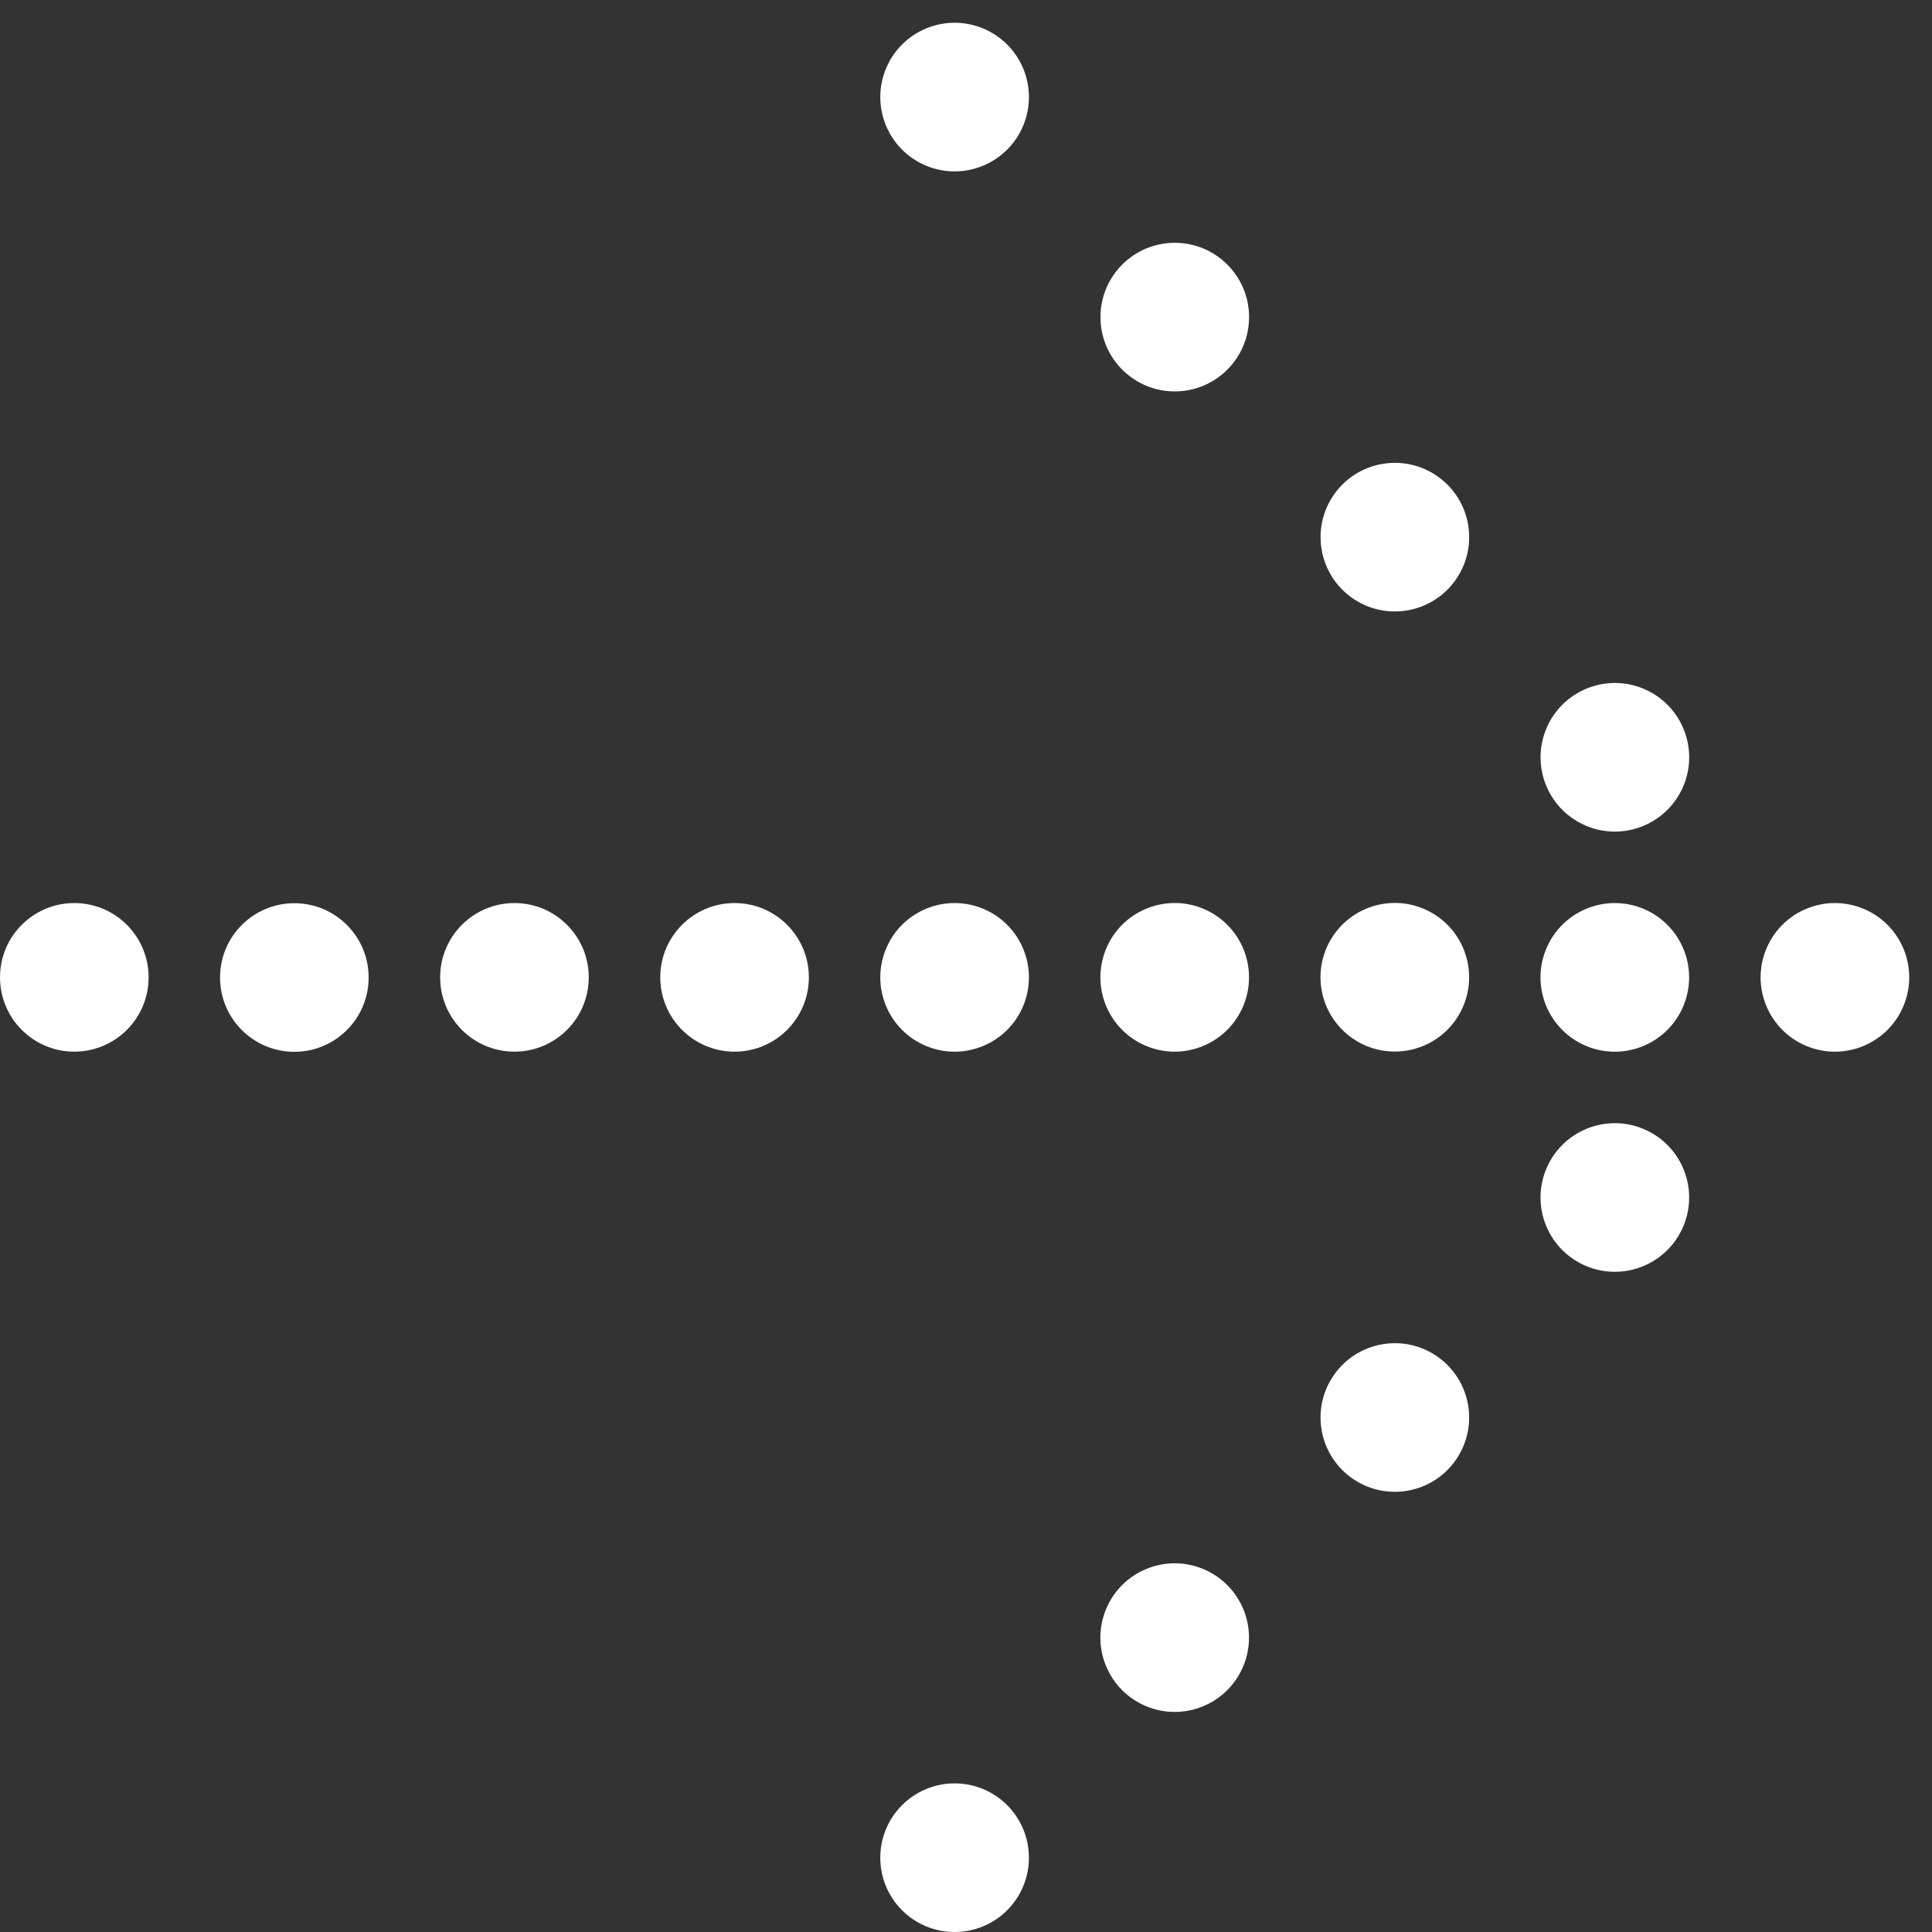
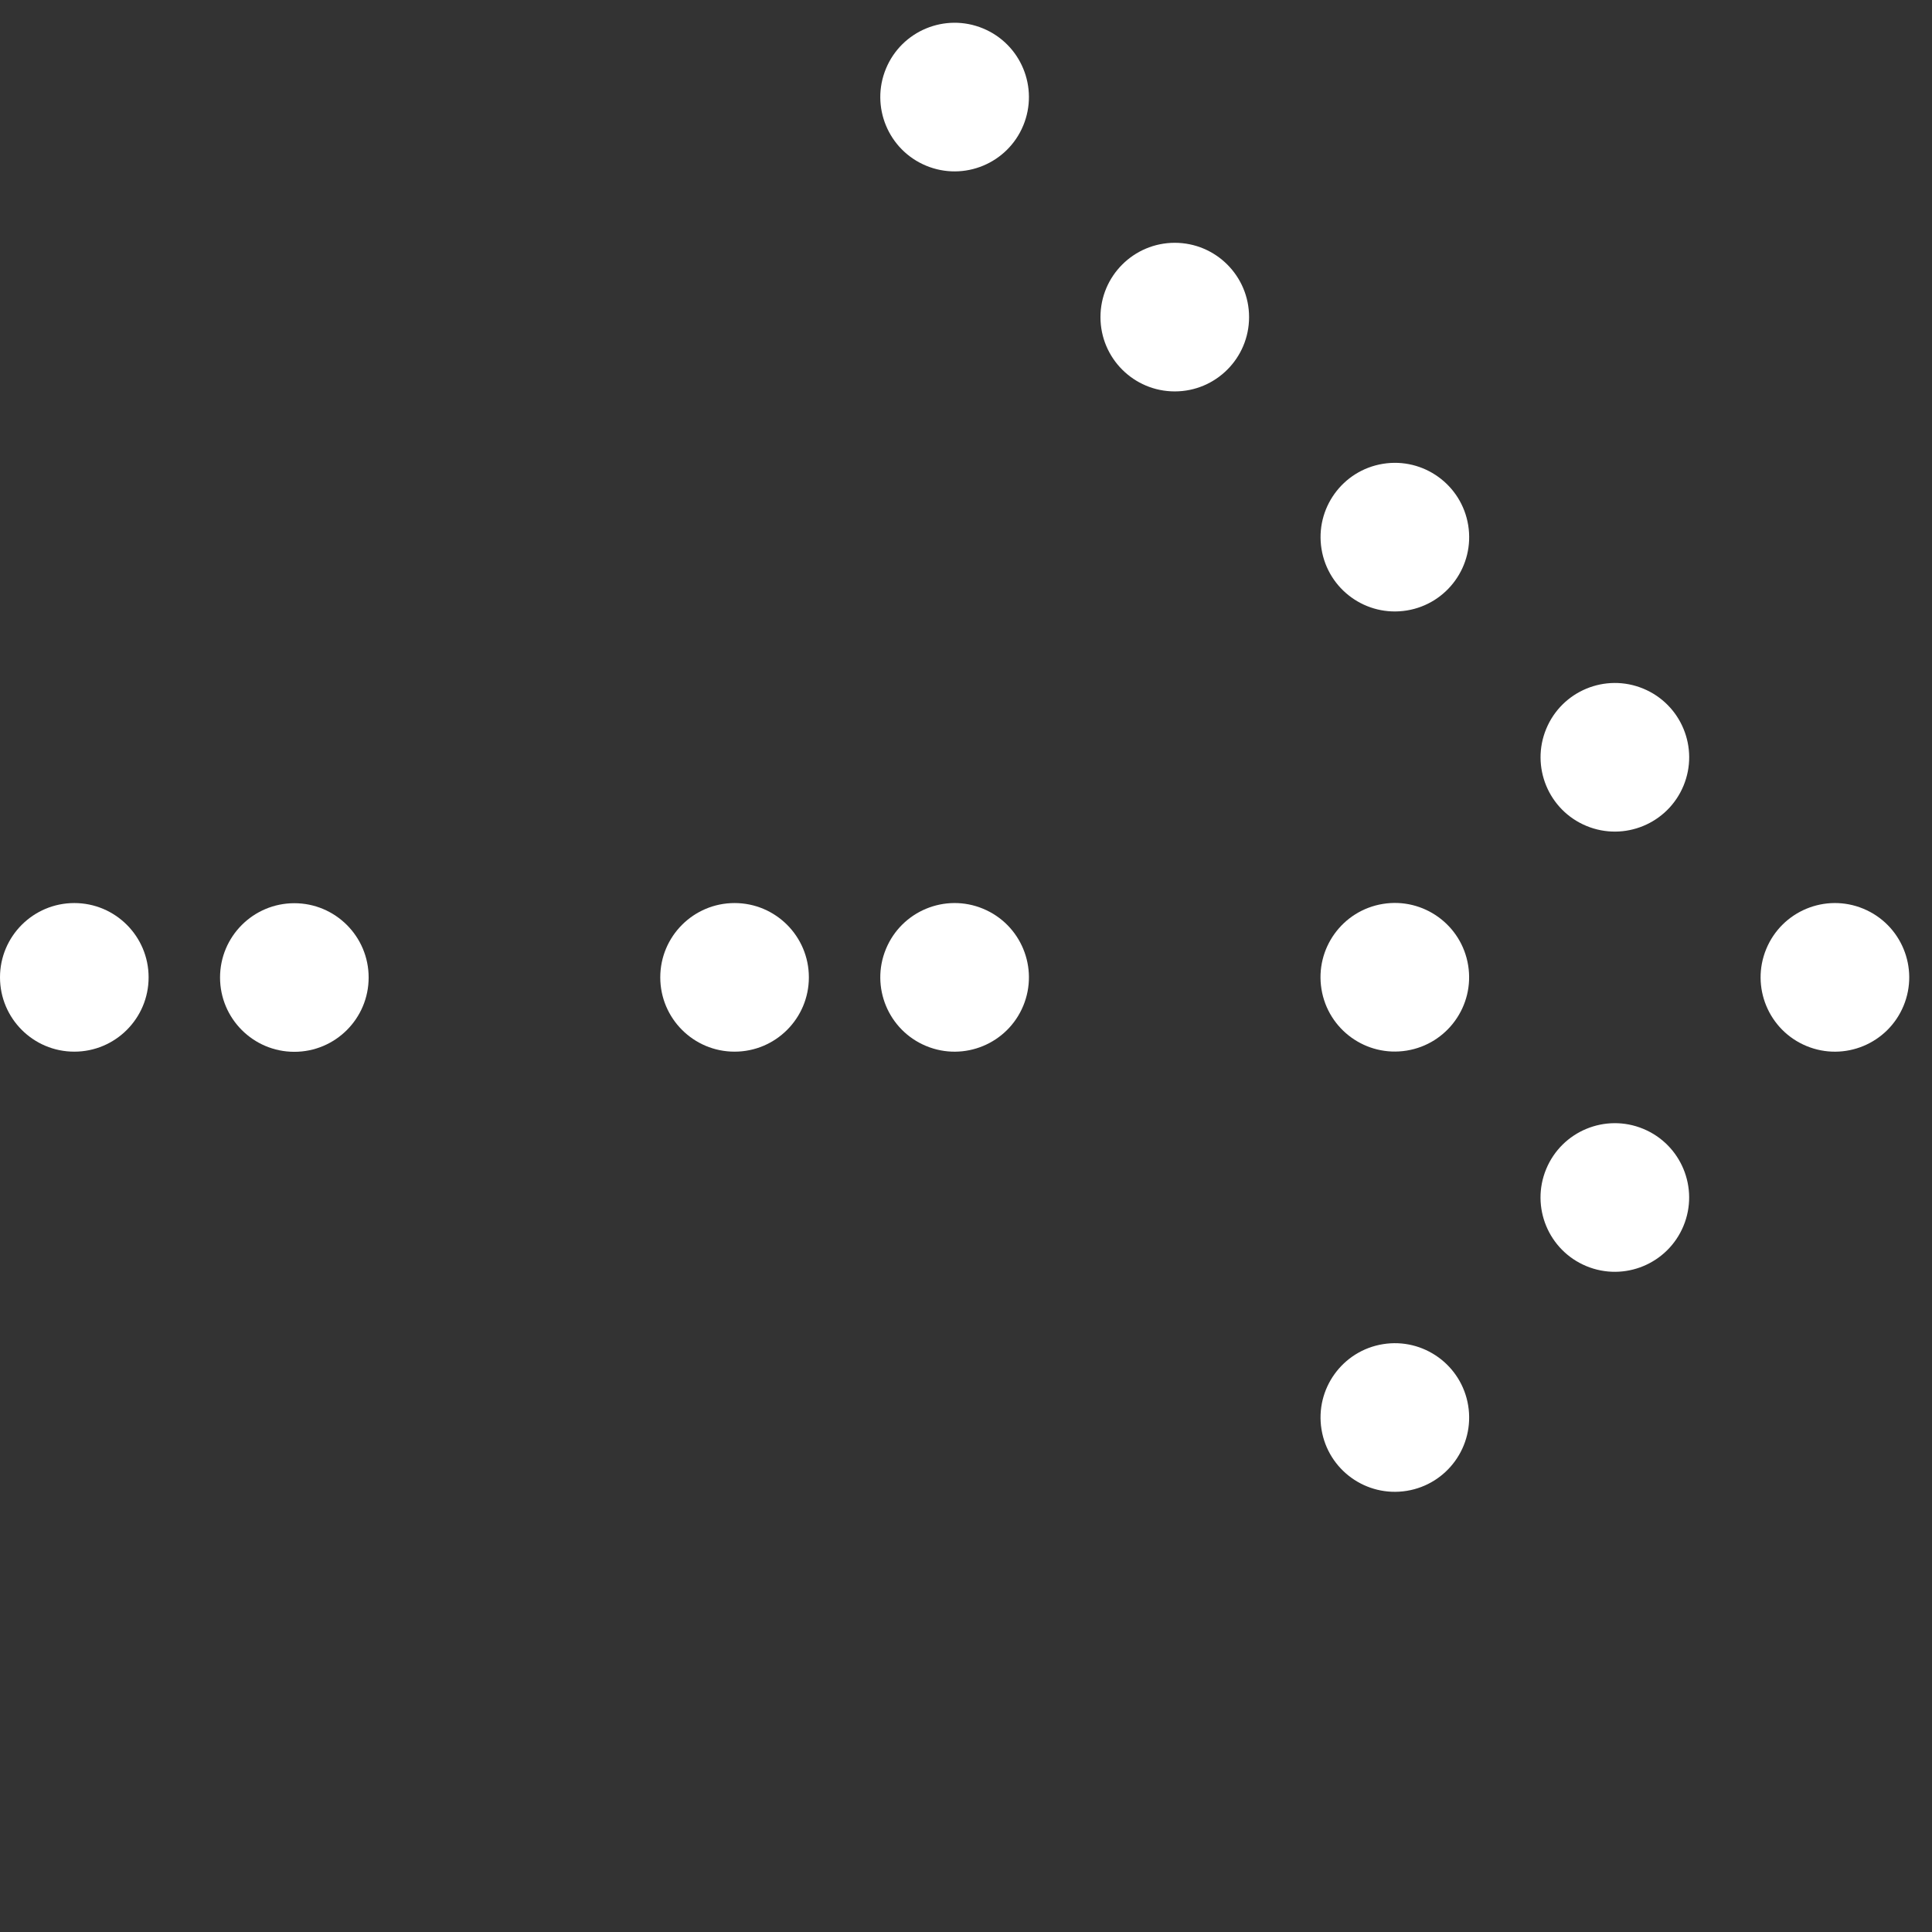
<svg xmlns="http://www.w3.org/2000/svg" width="220" height="220" viewBox="0 0 220 220" fill="none">
  <rect x="0" y="0" width="220" height="220" fill="#333333" stroke="none" />
  <path d="M83.647 119.754C88.319 119.754 92.107 115.966 92.107 111.293C92.107 106.62 88.319 102.832 83.647 102.832C78.974 102.832 75.186 106.62 75.186 111.293C75.186 115.966 78.974 119.754 83.647 119.754Z" fill="white" />
  <path d="M116.52 114.532C118.308 110.215 116.258 105.266 111.941 103.477C107.624 101.689 102.674 103.739 100.886 108.056C99.098 112.373 101.148 117.323 105.465 119.111C109.782 120.899 114.732 118.849 116.52 114.532Z" fill="white" />
-   <path d="M141.583 114.528C143.371 110.211 141.321 105.262 137.003 103.473C132.686 101.685 127.737 103.735 125.949 108.052C124.161 112.369 126.211 117.319 130.528 119.107C134.845 120.895 139.794 118.845 141.583 114.528Z" fill="white" />
  <path d="M216.762 114.532C218.55 110.215 216.5 105.266 212.183 103.477C207.866 101.689 202.917 103.739 201.128 108.056C199.34 112.373 201.39 117.323 205.707 119.111C210.025 120.899 214.974 118.849 216.762 114.532Z" fill="white" />
  <path d="M8.461 119.754C13.134 119.754 16.922 115.966 16.922 111.293C16.922 106.62 13.134 102.832 8.461 102.832C3.788 102.832 0 106.62 0 111.293C0 115.966 3.788 119.754 8.461 119.754Z" fill="white" />
  <path d="M33.517 119.771C38.19 119.771 41.978 115.983 41.978 111.31C41.978 106.638 38.19 102.85 33.517 102.85C28.845 102.85 25.057 106.638 25.057 111.31C25.057 115.983 28.845 119.771 33.517 119.771Z" fill="white" />
-   <path d="M191.698 114.534C193.486 110.217 191.436 105.267 187.119 103.479C182.802 101.691 177.852 103.741 176.064 108.058C174.276 112.375 176.326 117.325 180.643 119.113C184.96 120.901 189.91 118.851 191.698 114.534Z" fill="white" />
  <path d="M191.705 89.471C193.493 85.154 191.443 80.205 187.126 78.417C182.808 76.629 177.859 78.679 176.071 82.996C174.283 87.313 176.333 92.262 180.65 94.05C184.967 95.838 189.916 93.788 191.705 89.471Z" fill="white" />
  <path d="M160.191 69.517C164.803 68.769 167.935 64.423 167.187 59.81C166.438 55.198 162.092 52.066 157.48 52.814C152.867 53.563 149.735 57.909 150.484 62.521C151.232 67.134 155.578 70.266 160.191 69.517Z" fill="white" />
  <path d="M133.773 44.57C138.446 44.57 142.234 40.782 142.234 36.109C142.234 31.436 138.446 27.648 133.773 27.648C129.101 27.648 125.312 31.436 125.312 36.109C125.312 40.782 129.101 44.57 133.773 44.57Z" fill="white" />
  <path d="M116.52 14.292C118.308 9.975 116.258 5.025 111.941 3.237C107.624 1.449 102.674 3.499 100.886 7.816C99.098 12.133 101.148 17.082 105.465 18.871C109.782 20.659 114.732 18.609 116.52 14.292Z" fill="white" />
-   <path d="M108.701 203.078C104.033 203.078 100.24 206.862 100.24 211.539C100.24 216.216 104.024 220 108.701 220C113.378 220 117.162 216.216 117.162 211.539C117.162 206.862 113.378 203.078 108.701 203.078Z" fill="white" />
-   <path d="M141.581 189.715C143.369 185.398 141.319 180.449 137.002 178.661C132.684 176.873 127.735 178.923 125.947 183.24C124.159 187.557 126.209 192.506 130.526 194.294C134.843 196.083 139.792 194.033 141.581 189.715Z" fill="white" />
  <path d="M160.189 169.765C164.801 169.017 167.934 164.671 167.185 160.058C166.436 155.446 162.09 152.314 157.478 153.062C152.865 153.811 149.733 158.157 150.482 162.769C151.23 167.382 155.576 170.514 160.189 169.765Z" fill="white" />
  <path d="M191.701 139.598C193.489 135.281 191.439 130.332 187.122 128.544C182.805 126.756 177.855 128.806 176.067 133.123C174.279 137.44 176.329 142.389 180.646 144.177C184.963 145.965 189.912 143.915 191.701 139.598Z" fill="white" />
  <path d="M160.185 119.633C164.797 118.884 167.93 114.538 167.181 109.925C166.432 105.313 162.086 102.181 157.474 102.93C152.861 103.678 149.729 108.024 150.478 112.637C151.226 117.249 155.573 120.381 160.185 119.633Z" fill="white" />
-   <path d="M58.581 119.754C63.254 119.754 67.042 115.966 67.042 111.293C67.042 106.62 63.254 102.832 58.581 102.832C53.908 102.832 50.12 106.62 50.12 111.293C50.12 115.966 53.908 119.754 58.581 119.754Z" fill="white" />
</svg>